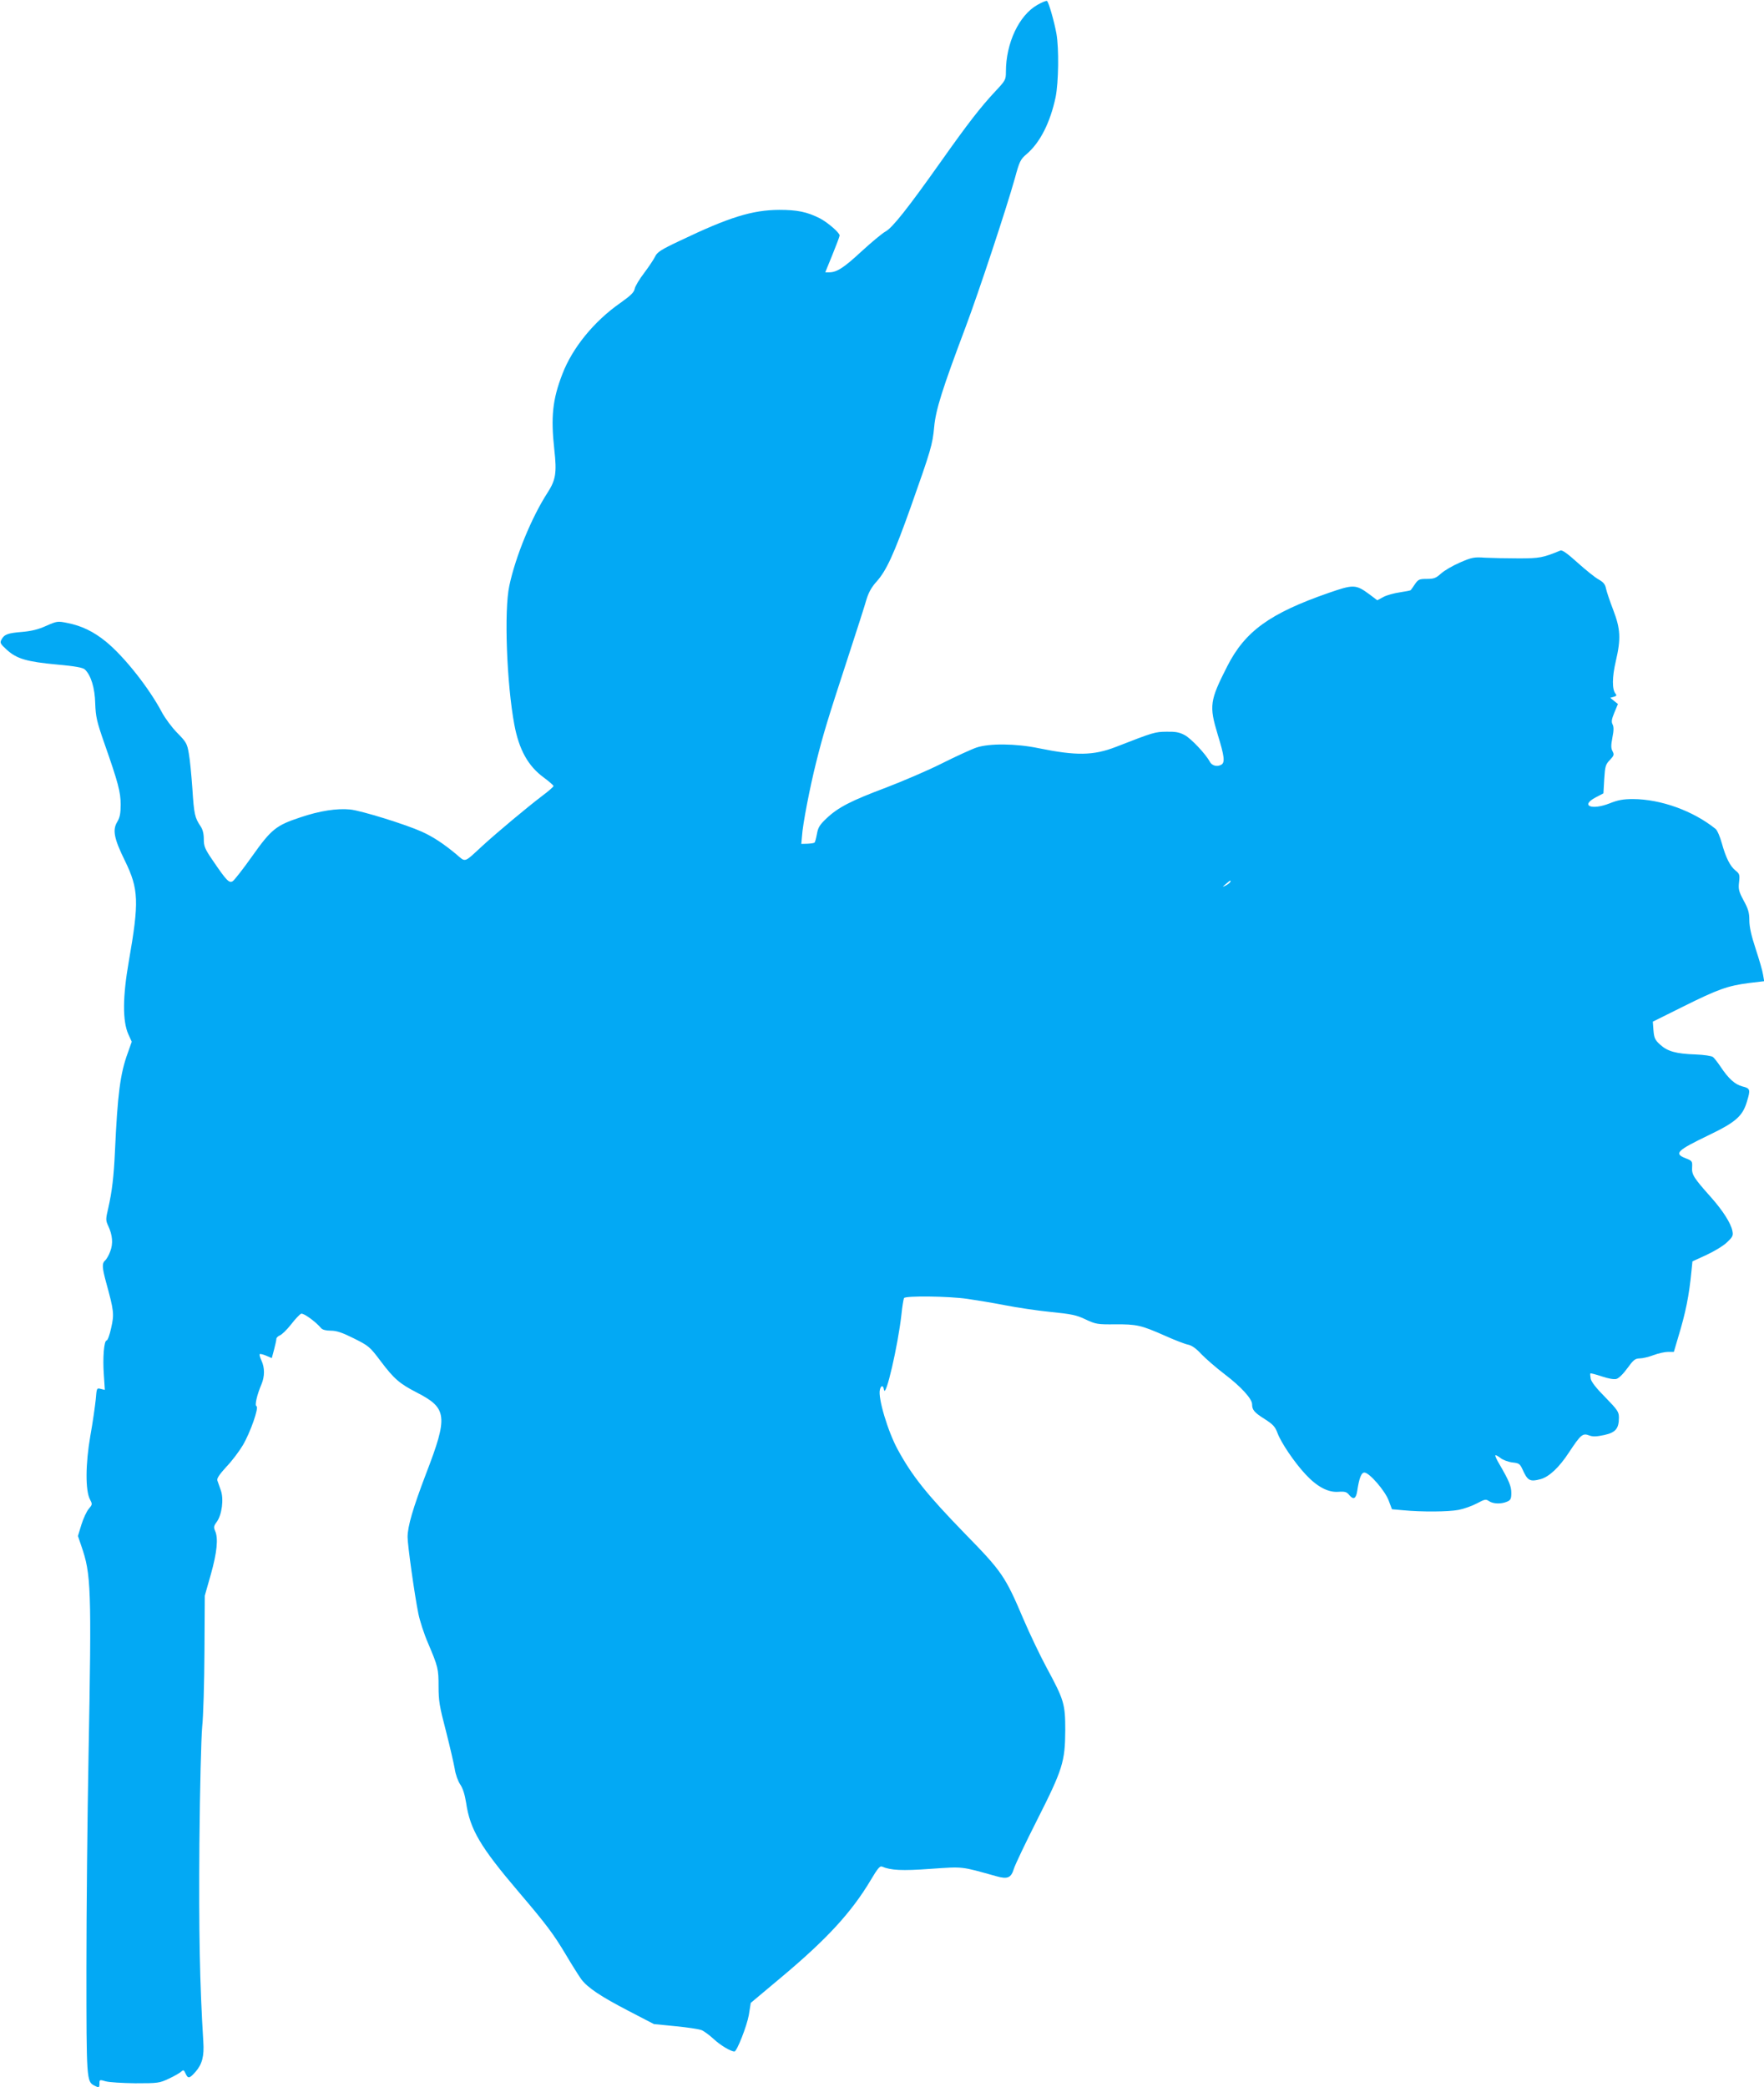
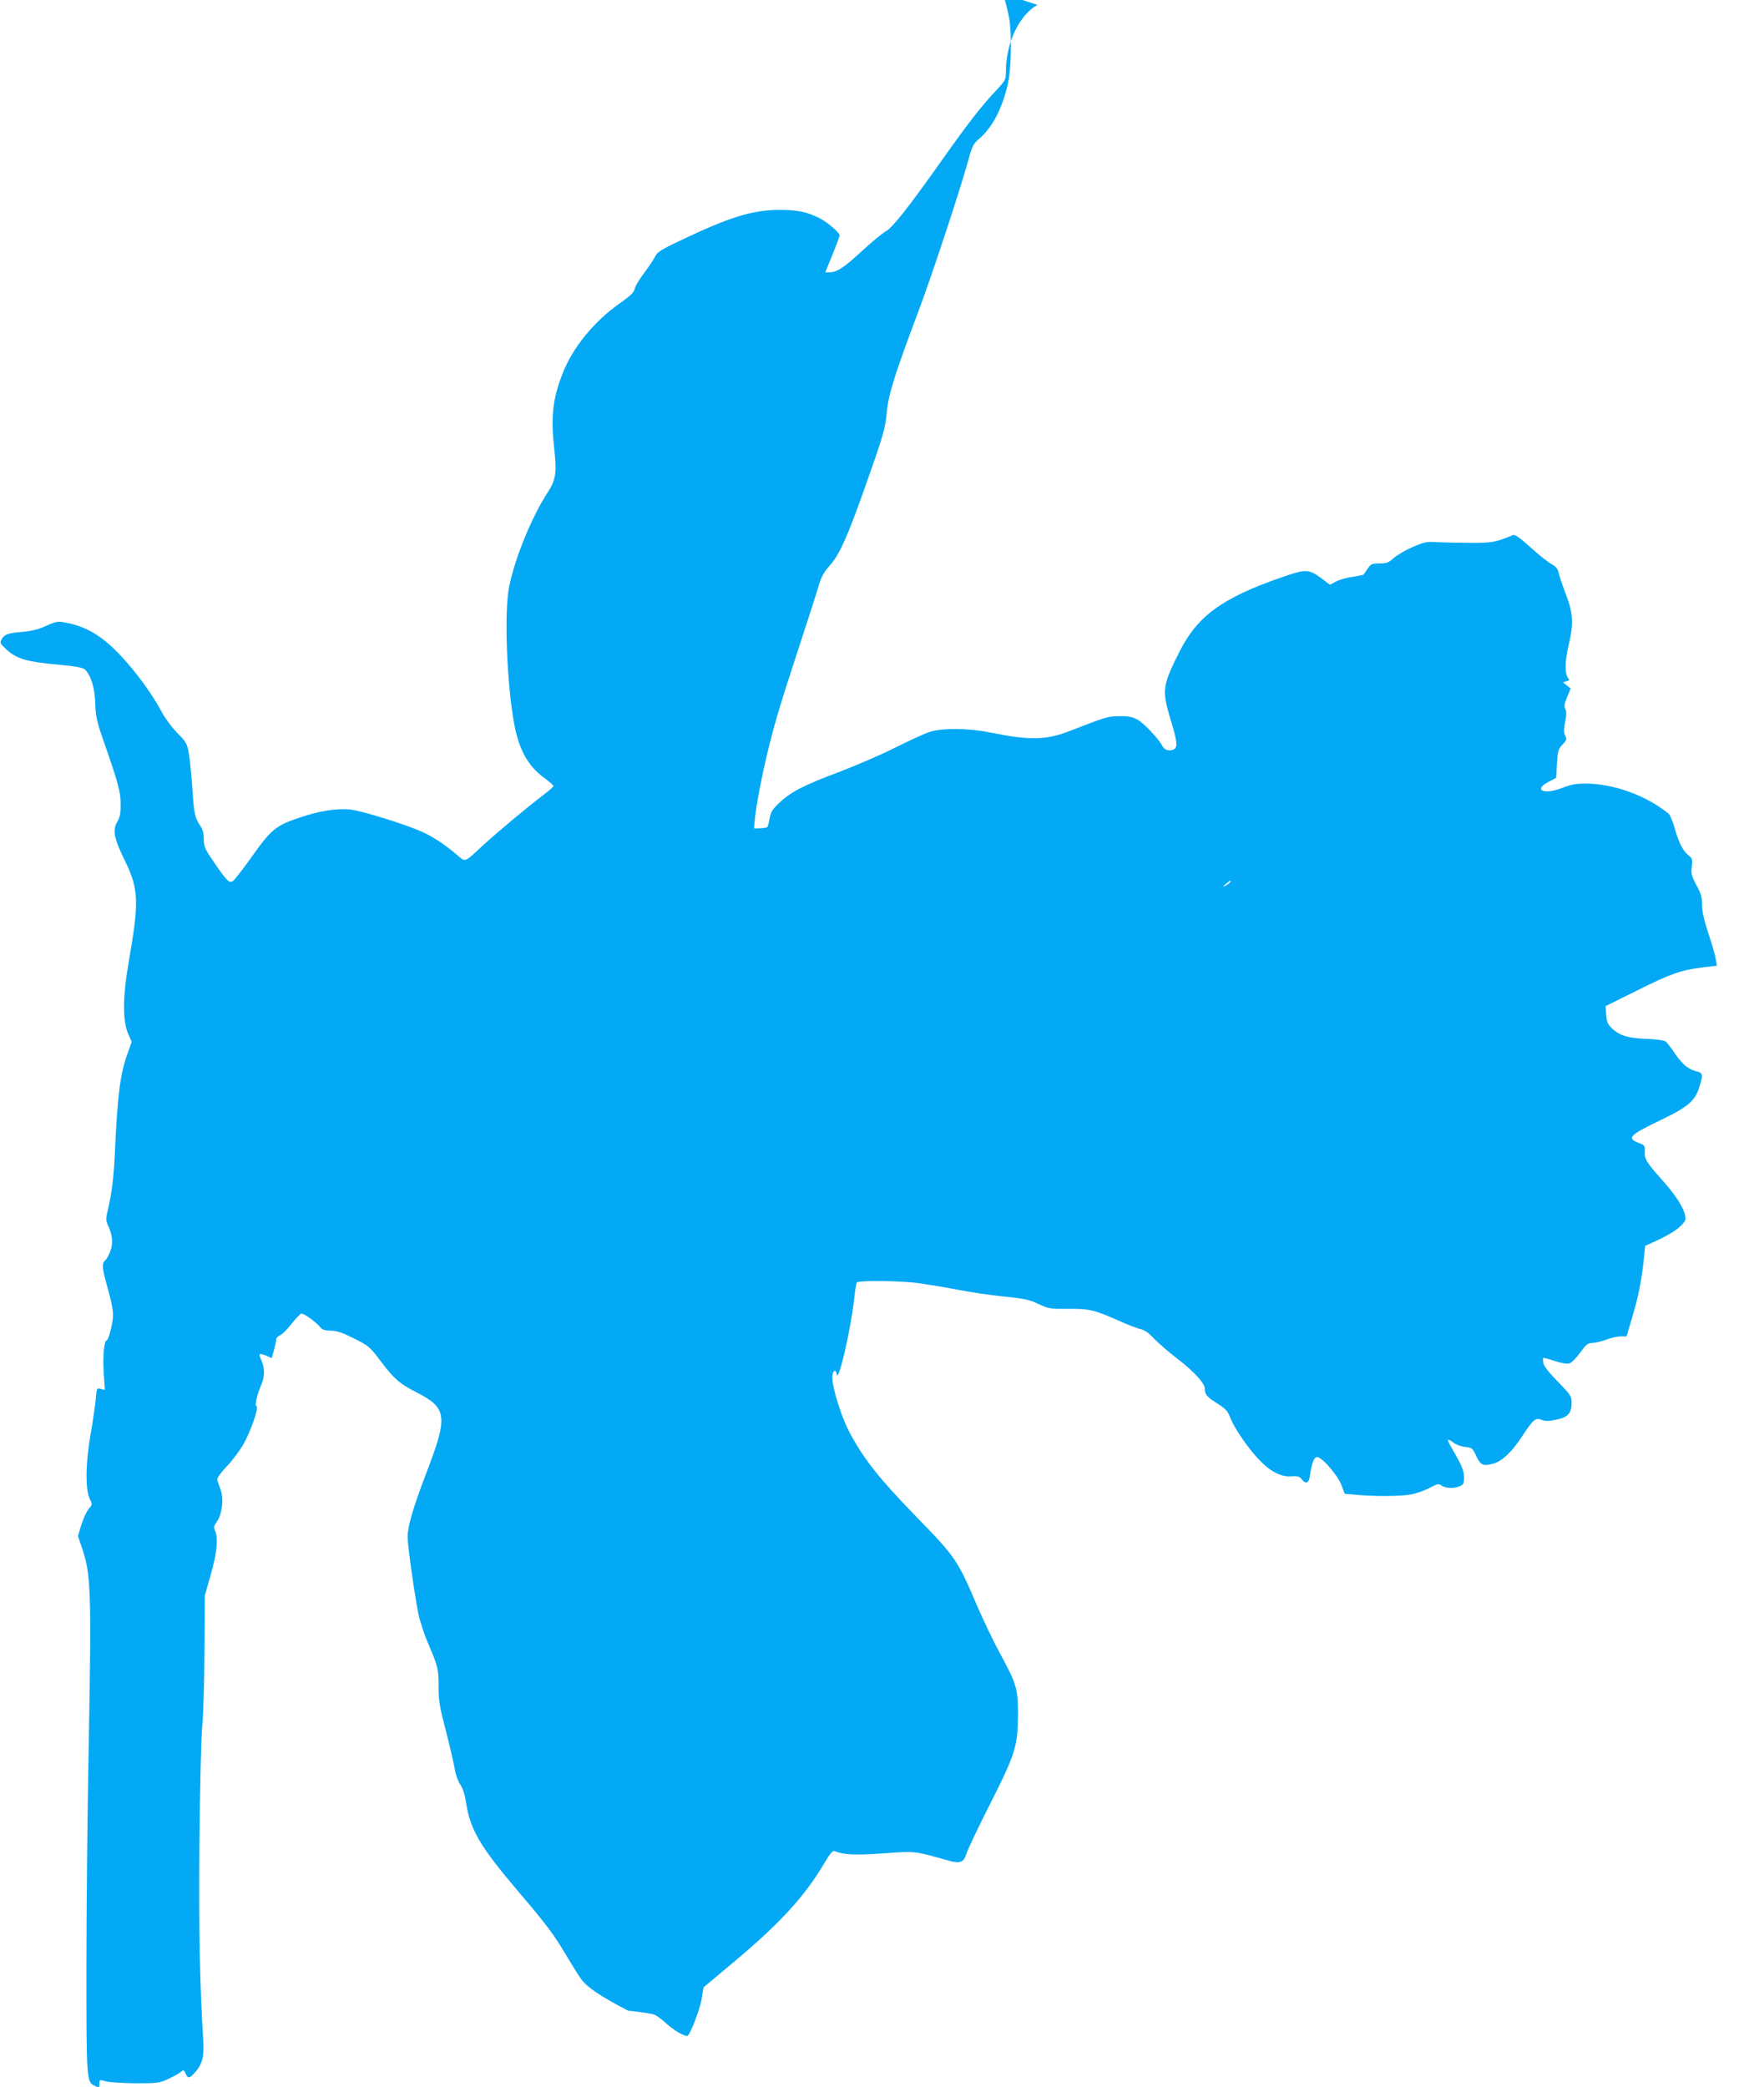
<svg xmlns="http://www.w3.org/2000/svg" version="1.0" width="1082pt" height="1280pt" viewBox="0 0 1082 1280" preserveAspectRatio="xMidYMid meet">
  <g transform="translate(0,1280) scale(0.1,-0.1)" fill="#03a9f4" stroke="none">
-     <path d="M6363 12770 c-113 -64 -193 -235 -193 -410 0 -49 -3 -54 -63 -118 -91 -97 -171 -200 -335 -432 -204 -288 -299 -408 -341 -430 -20 -11 -85 -65 -146 -121 -109 -101 -152 -129 -199 -129 l-24 0 44 108 c24 59 44 112 44 118 0 17 -73 80 -121 105 -79 40 -139 52 -249 52 -167 -1 -308 -45 -611 -190 -115 -54 -139 -70 -151 -97 -9 -18 -39 -63 -67 -100 -29 -38 -55 -81 -58 -97 -4 -22 -25 -42 -87 -86 -161 -112 -295 -275 -357 -438 -60 -155 -71 -262 -49 -462 16 -143 9 -186 -42 -265 -96 -148 -196 -390 -234 -570 -33 -152 -16 -602 31 -853 29 -153 84 -252 179 -322 34 -25 61 -49 61 -53 0 -5 -31 -32 -70 -61 -92 -70 -273 -221 -366 -306 -116 -107 -101 -102 -161 -51 -76 63 -140 106 -211 138 -100 45 -371 129 -439 136 -81 8 -187 -8 -305 -48 -149 -49 -179 -73 -296 -238 -56 -79 -110 -148 -120 -154 -22 -13 -38 4 -123 129 -48 70 -54 86 -54 130 0 34 -7 60 -21 80 -34 51 -39 72 -49 228 -6 84 -15 181 -22 217 -10 60 -16 70 -70 125 -33 33 -75 90 -95 127 -78 148 -231 342 -344 434 -75 61 -149 97 -237 114 -58 12 -63 11 -129 -18 -48 -22 -91 -32 -147 -37 -88 -7 -110 -15 -127 -47 -11 -20 -7 -26 33 -63 61 -55 122 -73 307 -90 112 -10 159 -19 171 -30 37 -34 62 -113 64 -209 3 -81 9 -109 55 -241 86 -245 101 -302 101 -379 0 -55 -5 -79 -21 -106 -30 -49 -20 -102 47 -238 85 -174 88 -251 24 -617 -38 -217 -39 -366 -3 -447 l21 -46 -24 -68 c-47 -127 -63 -255 -79 -604 -7 -156 -18 -246 -41 -348 -16 -68 -16 -75 -1 -108 27 -57 32 -109 13 -158 -9 -25 -24 -50 -32 -56 -19 -17 -18 -42 6 -131 49 -178 51 -197 32 -281 -9 -43 -22 -78 -28 -78 -16 0 -25 -106 -17 -212 l6 -91 -25 6 c-25 7 -25 5 -31 -66 -4 -39 -18 -139 -33 -222 -30 -173 -31 -336 -2 -390 15 -29 15 -31 -8 -58 -13 -15 -33 -59 -45 -97 l-21 -69 20 -59 c61 -175 64 -251 45 -1287 -7 -369 -13 -957 -13 -1308 0 -680 1 -691 48 -716 29 -15 32 -14 32 13 0 23 1 24 38 13 20 -6 102 -11 182 -12 138 0 148 1 205 28 33 15 67 35 76 43 14 13 17 11 27 -11 15 -33 24 -32 61 10 41 47 54 96 48 185 -22 354 -28 673 -24 1215 3 339 11 650 17 715 7 63 13 270 14 460 l2 345 37 130 c38 135 47 223 26 268 -9 21 -8 30 10 54 32 43 45 141 25 195 -8 24 -18 51 -21 60 -4 12 14 38 55 83 34 35 79 95 101 132 47 79 101 235 84 240 -12 4 3 70 31 135 20 48 20 101 0 144 -9 19 -14 37 -11 40 2 3 20 -1 39 -9 l35 -15 14 52 c7 28 14 57 14 65 0 8 10 17 21 22 12 4 43 34 69 67 26 34 54 63 62 66 14 6 91 -50 123 -89 8 -9 29 -15 59 -15 35 0 69 -11 141 -47 92 -46 98 -51 165 -140 83 -110 116 -138 223 -193 185 -95 191 -145 56 -495 -81 -213 -114 -324 -114 -391 0 -48 42 -350 66 -469 9 -44 35 -125 59 -180 62 -146 65 -158 65 -268 0 -86 6 -123 45 -271 24 -94 48 -198 54 -232 5 -35 20 -76 34 -97 16 -23 28 -62 36 -112 24 -163 86 -269 321 -545 172 -202 214 -258 290 -385 39 -66 83 -135 96 -153 40 -52 118 -104 287 -192 l158 -82 132 -13 c73 -7 144 -18 160 -24 15 -6 49 -31 76 -56 40 -37 103 -75 126 -75 15 0 76 156 88 223 l12 75 185 155 c281 235 433 400 552 600 39 66 55 86 67 81 55 -23 122 -27 300 -14 203 14 182 16 401 -45 70 -20 92 -11 109 46 7 23 71 158 142 298 158 312 172 359 173 551 0 161 -7 185 -114 383 -39 72 -103 206 -142 297 -112 264 -132 293 -359 525 -233 240 -323 352 -412 515 -61 111 -123 319 -110 368 7 29 21 28 25 0 10 -58 86 272 107 460 5 51 13 97 16 102 9 15 275 12 390 -5 55 -8 159 -25 230 -39 72 -14 197 -33 279 -41 128 -13 159 -19 215 -46 62 -29 72 -31 180 -30 133 1 160 -5 307 -70 60 -27 125 -52 143 -55 22 -5 49 -24 79 -57 26 -27 91 -84 145 -125 100 -76 167 -150 167 -183 0 -35 14 -51 76 -90 53 -34 65 -47 80 -87 22 -59 103 -179 171 -252 70 -76 139 -113 202 -108 42 3 52 -1 68 -21 25 -30 41 -21 48 27 12 79 25 112 44 112 30 0 127 -112 149 -172 l20 -53 68 -6 c114 -11 277 -10 340 2 32 6 83 24 113 40 49 26 55 27 74 14 26 -18 76 -19 112 -3 21 9 25 18 25 53 0 41 -13 73 -74 178 -16 26 -26 50 -24 53 3 2 17 -5 32 -17 15 -12 48 -24 73 -27 40 -4 46 -9 61 -41 32 -72 46 -79 113 -61 52 15 113 72 173 164 72 109 84 119 123 104 23 -9 44 -8 92 2 70 15 91 39 91 107 0 35 -8 47 -83 124 -55 55 -86 95 -90 114 -3 17 -4 32 -2 33 2 2 33 -6 69 -18 38 -13 75 -20 90 -16 14 3 42 30 68 66 37 51 47 59 75 60 18 0 56 9 85 20 29 11 69 20 89 20 l36 0 26 88 c47 155 67 254 82 407 l6 60 87 40 c47 22 104 56 125 77 35 33 39 41 33 70 -9 47 -59 125 -131 206 -107 120 -119 139 -116 184 2 37 0 40 -39 55 -74 29 -56 47 141 142 165 79 208 117 234 205 23 75 21 82 -28 94 -45 12 -84 46 -135 123 -17 25 -37 51 -45 57 -8 7 -55 14 -108 16 -119 4 -171 19 -216 60 -31 28 -37 40 -41 87 l-4 54 187 93 c213 106 272 127 403 144 l93 11 -7 41 c-3 22 -24 93 -45 157 -27 82 -39 135 -39 176 0 47 -7 70 -35 121 -30 56 -33 70 -28 113 5 44 3 51 -21 70 -34 27 -60 79 -85 169 -11 40 -28 79 -38 87 -138 111 -335 182 -506 183 -61 0 -93 -6 -143 -26 -111 -44 -183 -15 -87 36 l48 25 5 87 c5 79 8 90 34 117 26 28 28 33 17 54 -10 19 -10 36 -1 84 9 44 9 66 1 81 -8 16 -6 31 11 72 l22 53 -24 19 -23 19 21 6 c16 4 20 9 12 18 -23 27 -22 102 1 201 32 137 29 197 -16 314 -20 52 -40 111 -44 130 -5 27 -16 40 -46 57 -22 12 -80 59 -129 103 -62 56 -94 79 -105 74 -107 -44 -127 -48 -256 -48 -71 0 -164 2 -205 4 -69 5 -82 2 -154 -29 -44 -19 -96 -49 -117 -68 -31 -28 -44 -33 -87 -33 -46 0 -53 -3 -73 -32 -12 -18 -24 -35 -26 -37 -2 -2 -31 -8 -65 -13 -35 -5 -80 -17 -101 -28 l-39 -21 -49 37 c-83 61 -97 61 -250 8 -360 -125 -512 -235 -621 -449 -108 -212 -112 -243 -59 -419 42 -136 46 -173 21 -186 -26 -14 -57 -5 -70 20 -25 47 -115 142 -153 162 -33 18 -57 22 -112 21 -71 -1 -76 -2 -310 -93 -139 -54 -244 -55 -475 -8 -139 29 -303 30 -380 4 -30 -10 -126 -54 -212 -97 -87 -44 -242 -110 -344 -149 -213 -80 -292 -120 -364 -188 -41 -39 -52 -55 -59 -95 -5 -26 -11 -51 -15 -54 -3 -3 -22 -6 -43 -7 l-38 -1 4 45 c4 73 49 304 87 455 44 176 72 267 194 640 54 165 106 327 115 360 13 42 31 75 62 109 60 67 106 167 209 456 124 350 134 384 144 492 10 107 50 233 193 613 80 213 250 726 302 912 28 103 34 116 72 148 83 71 145 194 178 350 18 91 21 295 5 388 -14 77 -48 195 -58 201 -5 3 -31 -8 -59 -24z m1182 -5380 c-3 -5 -16 -15 -28 -21 -21 -10 -21 -9 2 10 25 23 36 27 26 11z" />
+     <path d="M6363 12770 c-113 -64 -193 -235 -193 -410 0 -49 -3 -54 -63 -118 -91 -97 -171 -200 -335 -432 -204 -288 -299 -408 -341 -430 -20 -11 -85 -65 -146 -121 -109 -101 -152 -129 -199 -129 l-24 0 44 108 c24 59 44 112 44 118 0 17 -73 80 -121 105 -79 40 -139 52 -249 52 -167 -1 -308 -45 -611 -190 -115 -54 -139 -70 -151 -97 -9 -18 -39 -63 -67 -100 -29 -38 -55 -81 -58 -97 -4 -22 -25 -42 -87 -86 -161 -112 -295 -275 -357 -438 -60 -155 -71 -262 -49 -462 16 -143 9 -186 -42 -265 -96 -148 -196 -390 -234 -570 -33 -152 -16 -602 31 -853 29 -153 84 -252 179 -322 34 -25 61 -49 61 -53 0 -5 -31 -32 -70 -61 -92 -70 -273 -221 -366 -306 -116 -107 -101 -102 -161 -51 -76 63 -140 106 -211 138 -100 45 -371 129 -439 136 -81 8 -187 -8 -305 -48 -149 -49 -179 -73 -296 -238 -56 -79 -110 -148 -120 -154 -22 -13 -38 4 -123 129 -48 70 -54 86 -54 130 0 34 -7 60 -21 80 -34 51 -39 72 -49 228 -6 84 -15 181 -22 217 -10 60 -16 70 -70 125 -33 33 -75 90 -95 127 -78 148 -231 342 -344 434 -75 61 -149 97 -237 114 -58 12 -63 11 -129 -18 -48 -22 -91 -32 -147 -37 -88 -7 -110 -15 -127 -47 -11 -20 -7 -26 33 -63 61 -55 122 -73 307 -90 112 -10 159 -19 171 -30 37 -34 62 -113 64 -209 3 -81 9 -109 55 -241 86 -245 101 -302 101 -379 0 -55 -5 -79 -21 -106 -30 -49 -20 -102 47 -238 85 -174 88 -251 24 -617 -38 -217 -39 -366 -3 -447 l21 -46 -24 -68 c-47 -127 -63 -255 -79 -604 -7 -156 -18 -246 -41 -348 -16 -68 -16 -75 -1 -108 27 -57 32 -109 13 -158 -9 -25 -24 -50 -32 -56 -19 -17 -18 -42 6 -131 49 -178 51 -197 32 -281 -9 -43 -22 -78 -28 -78 -16 0 -25 -106 -17 -212 l6 -91 -25 6 c-25 7 -25 5 -31 -66 -4 -39 -18 -139 -33 -222 -30 -173 -31 -336 -2 -390 15 -29 15 -31 -8 -58 -13 -15 -33 -59 -45 -97 l-21 -69 20 -59 c61 -175 64 -251 45 -1287 -7 -369 -13 -957 -13 -1308 0 -680 1 -691 48 -716 29 -15 32 -14 32 13 0 23 1 24 38 13 20 -6 102 -11 182 -12 138 0 148 1 205 28 33 15 67 35 76 43 14 13 17 11 27 -11 15 -33 24 -32 61 10 41 47 54 96 48 185 -22 354 -28 673 -24 1215 3 339 11 650 17 715 7 63 13 270 14 460 l2 345 37 130 c38 135 47 223 26 268 -9 21 -8 30 10 54 32 43 45 141 25 195 -8 24 -18 51 -21 60 -4 12 14 38 55 83 34 35 79 95 101 132 47 79 101 235 84 240 -12 4 3 70 31 135 20 48 20 101 0 144 -9 19 -14 37 -11 40 2 3 20 -1 39 -9 l35 -15 14 52 c7 28 14 57 14 65 0 8 10 17 21 22 12 4 43 34 69 67 26 34 54 63 62 66 14 6 91 -50 123 -89 8 -9 29 -15 59 -15 35 0 69 -11 141 -47 92 -46 98 -51 165 -140 83 -110 116 -138 223 -193 185 -95 191 -145 56 -495 -81 -213 -114 -324 -114 -391 0 -48 42 -350 66 -469 9 -44 35 -125 59 -180 62 -146 65 -158 65 -268 0 -86 6 -123 45 -271 24 -94 48 -198 54 -232 5 -35 20 -76 34 -97 16 -23 28 -62 36 -112 24 -163 86 -269 321 -545 172 -202 214 -258 290 -385 39 -66 83 -135 96 -153 40 -52 118 -104 287 -192 c73 -7 144 -18 160 -24 15 -6 49 -31 76 -56 40 -37 103 -75 126 -75 15 0 76 156 88 223 l12 75 185 155 c281 235 433 400 552 600 39 66 55 86 67 81 55 -23 122 -27 300 -14 203 14 182 16 401 -45 70 -20 92 -11 109 46 7 23 71 158 142 298 158 312 172 359 173 551 0 161 -7 185 -114 383 -39 72 -103 206 -142 297 -112 264 -132 293 -359 525 -233 240 -323 352 -412 515 -61 111 -123 319 -110 368 7 29 21 28 25 0 10 -58 86 272 107 460 5 51 13 97 16 102 9 15 275 12 390 -5 55 -8 159 -25 230 -39 72 -14 197 -33 279 -41 128 -13 159 -19 215 -46 62 -29 72 -31 180 -30 133 1 160 -5 307 -70 60 -27 125 -52 143 -55 22 -5 49 -24 79 -57 26 -27 91 -84 145 -125 100 -76 167 -150 167 -183 0 -35 14 -51 76 -90 53 -34 65 -47 80 -87 22 -59 103 -179 171 -252 70 -76 139 -113 202 -108 42 3 52 -1 68 -21 25 -30 41 -21 48 27 12 79 25 112 44 112 30 0 127 -112 149 -172 l20 -53 68 -6 c114 -11 277 -10 340 2 32 6 83 24 113 40 49 26 55 27 74 14 26 -18 76 -19 112 -3 21 9 25 18 25 53 0 41 -13 73 -74 178 -16 26 -26 50 -24 53 3 2 17 -5 32 -17 15 -12 48 -24 73 -27 40 -4 46 -9 61 -41 32 -72 46 -79 113 -61 52 15 113 72 173 164 72 109 84 119 123 104 23 -9 44 -8 92 2 70 15 91 39 91 107 0 35 -8 47 -83 124 -55 55 -86 95 -90 114 -3 17 -4 32 -2 33 2 2 33 -6 69 -18 38 -13 75 -20 90 -16 14 3 42 30 68 66 37 51 47 59 75 60 18 0 56 9 85 20 29 11 69 20 89 20 l36 0 26 88 c47 155 67 254 82 407 l6 60 87 40 c47 22 104 56 125 77 35 33 39 41 33 70 -9 47 -59 125 -131 206 -107 120 -119 139 -116 184 2 37 0 40 -39 55 -74 29 -56 47 141 142 165 79 208 117 234 205 23 75 21 82 -28 94 -45 12 -84 46 -135 123 -17 25 -37 51 -45 57 -8 7 -55 14 -108 16 -119 4 -171 19 -216 60 -31 28 -37 40 -41 87 l-4 54 187 93 c213 106 272 127 403 144 l93 11 -7 41 c-3 22 -24 93 -45 157 -27 82 -39 135 -39 176 0 47 -7 70 -35 121 -30 56 -33 70 -28 113 5 44 3 51 -21 70 -34 27 -60 79 -85 169 -11 40 -28 79 -38 87 -138 111 -335 182 -506 183 -61 0 -93 -6 -143 -26 -111 -44 -183 -15 -87 36 l48 25 5 87 c5 79 8 90 34 117 26 28 28 33 17 54 -10 19 -10 36 -1 84 9 44 9 66 1 81 -8 16 -6 31 11 72 l22 53 -24 19 -23 19 21 6 c16 4 20 9 12 18 -23 27 -22 102 1 201 32 137 29 197 -16 314 -20 52 -40 111 -44 130 -5 27 -16 40 -46 57 -22 12 -80 59 -129 103 -62 56 -94 79 -105 74 -107 -44 -127 -48 -256 -48 -71 0 -164 2 -205 4 -69 5 -82 2 -154 -29 -44 -19 -96 -49 -117 -68 -31 -28 -44 -33 -87 -33 -46 0 -53 -3 -73 -32 -12 -18 -24 -35 -26 -37 -2 -2 -31 -8 -65 -13 -35 -5 -80 -17 -101 -28 l-39 -21 -49 37 c-83 61 -97 61 -250 8 -360 -125 -512 -235 -621 -449 -108 -212 -112 -243 -59 -419 42 -136 46 -173 21 -186 -26 -14 -57 -5 -70 20 -25 47 -115 142 -153 162 -33 18 -57 22 -112 21 -71 -1 -76 -2 -310 -93 -139 -54 -244 -55 -475 -8 -139 29 -303 30 -380 4 -30 -10 -126 -54 -212 -97 -87 -44 -242 -110 -344 -149 -213 -80 -292 -120 -364 -188 -41 -39 -52 -55 -59 -95 -5 -26 -11 -51 -15 -54 -3 -3 -22 -6 -43 -7 l-38 -1 4 45 c4 73 49 304 87 455 44 176 72 267 194 640 54 165 106 327 115 360 13 42 31 75 62 109 60 67 106 167 209 456 124 350 134 384 144 492 10 107 50 233 193 613 80 213 250 726 302 912 28 103 34 116 72 148 83 71 145 194 178 350 18 91 21 295 5 388 -14 77 -48 195 -58 201 -5 3 -31 -8 -59 -24z m1182 -5380 c-3 -5 -16 -15 -28 -21 -21 -10 -21 -9 2 10 25 23 36 27 26 11z" />
  </g>
</svg>